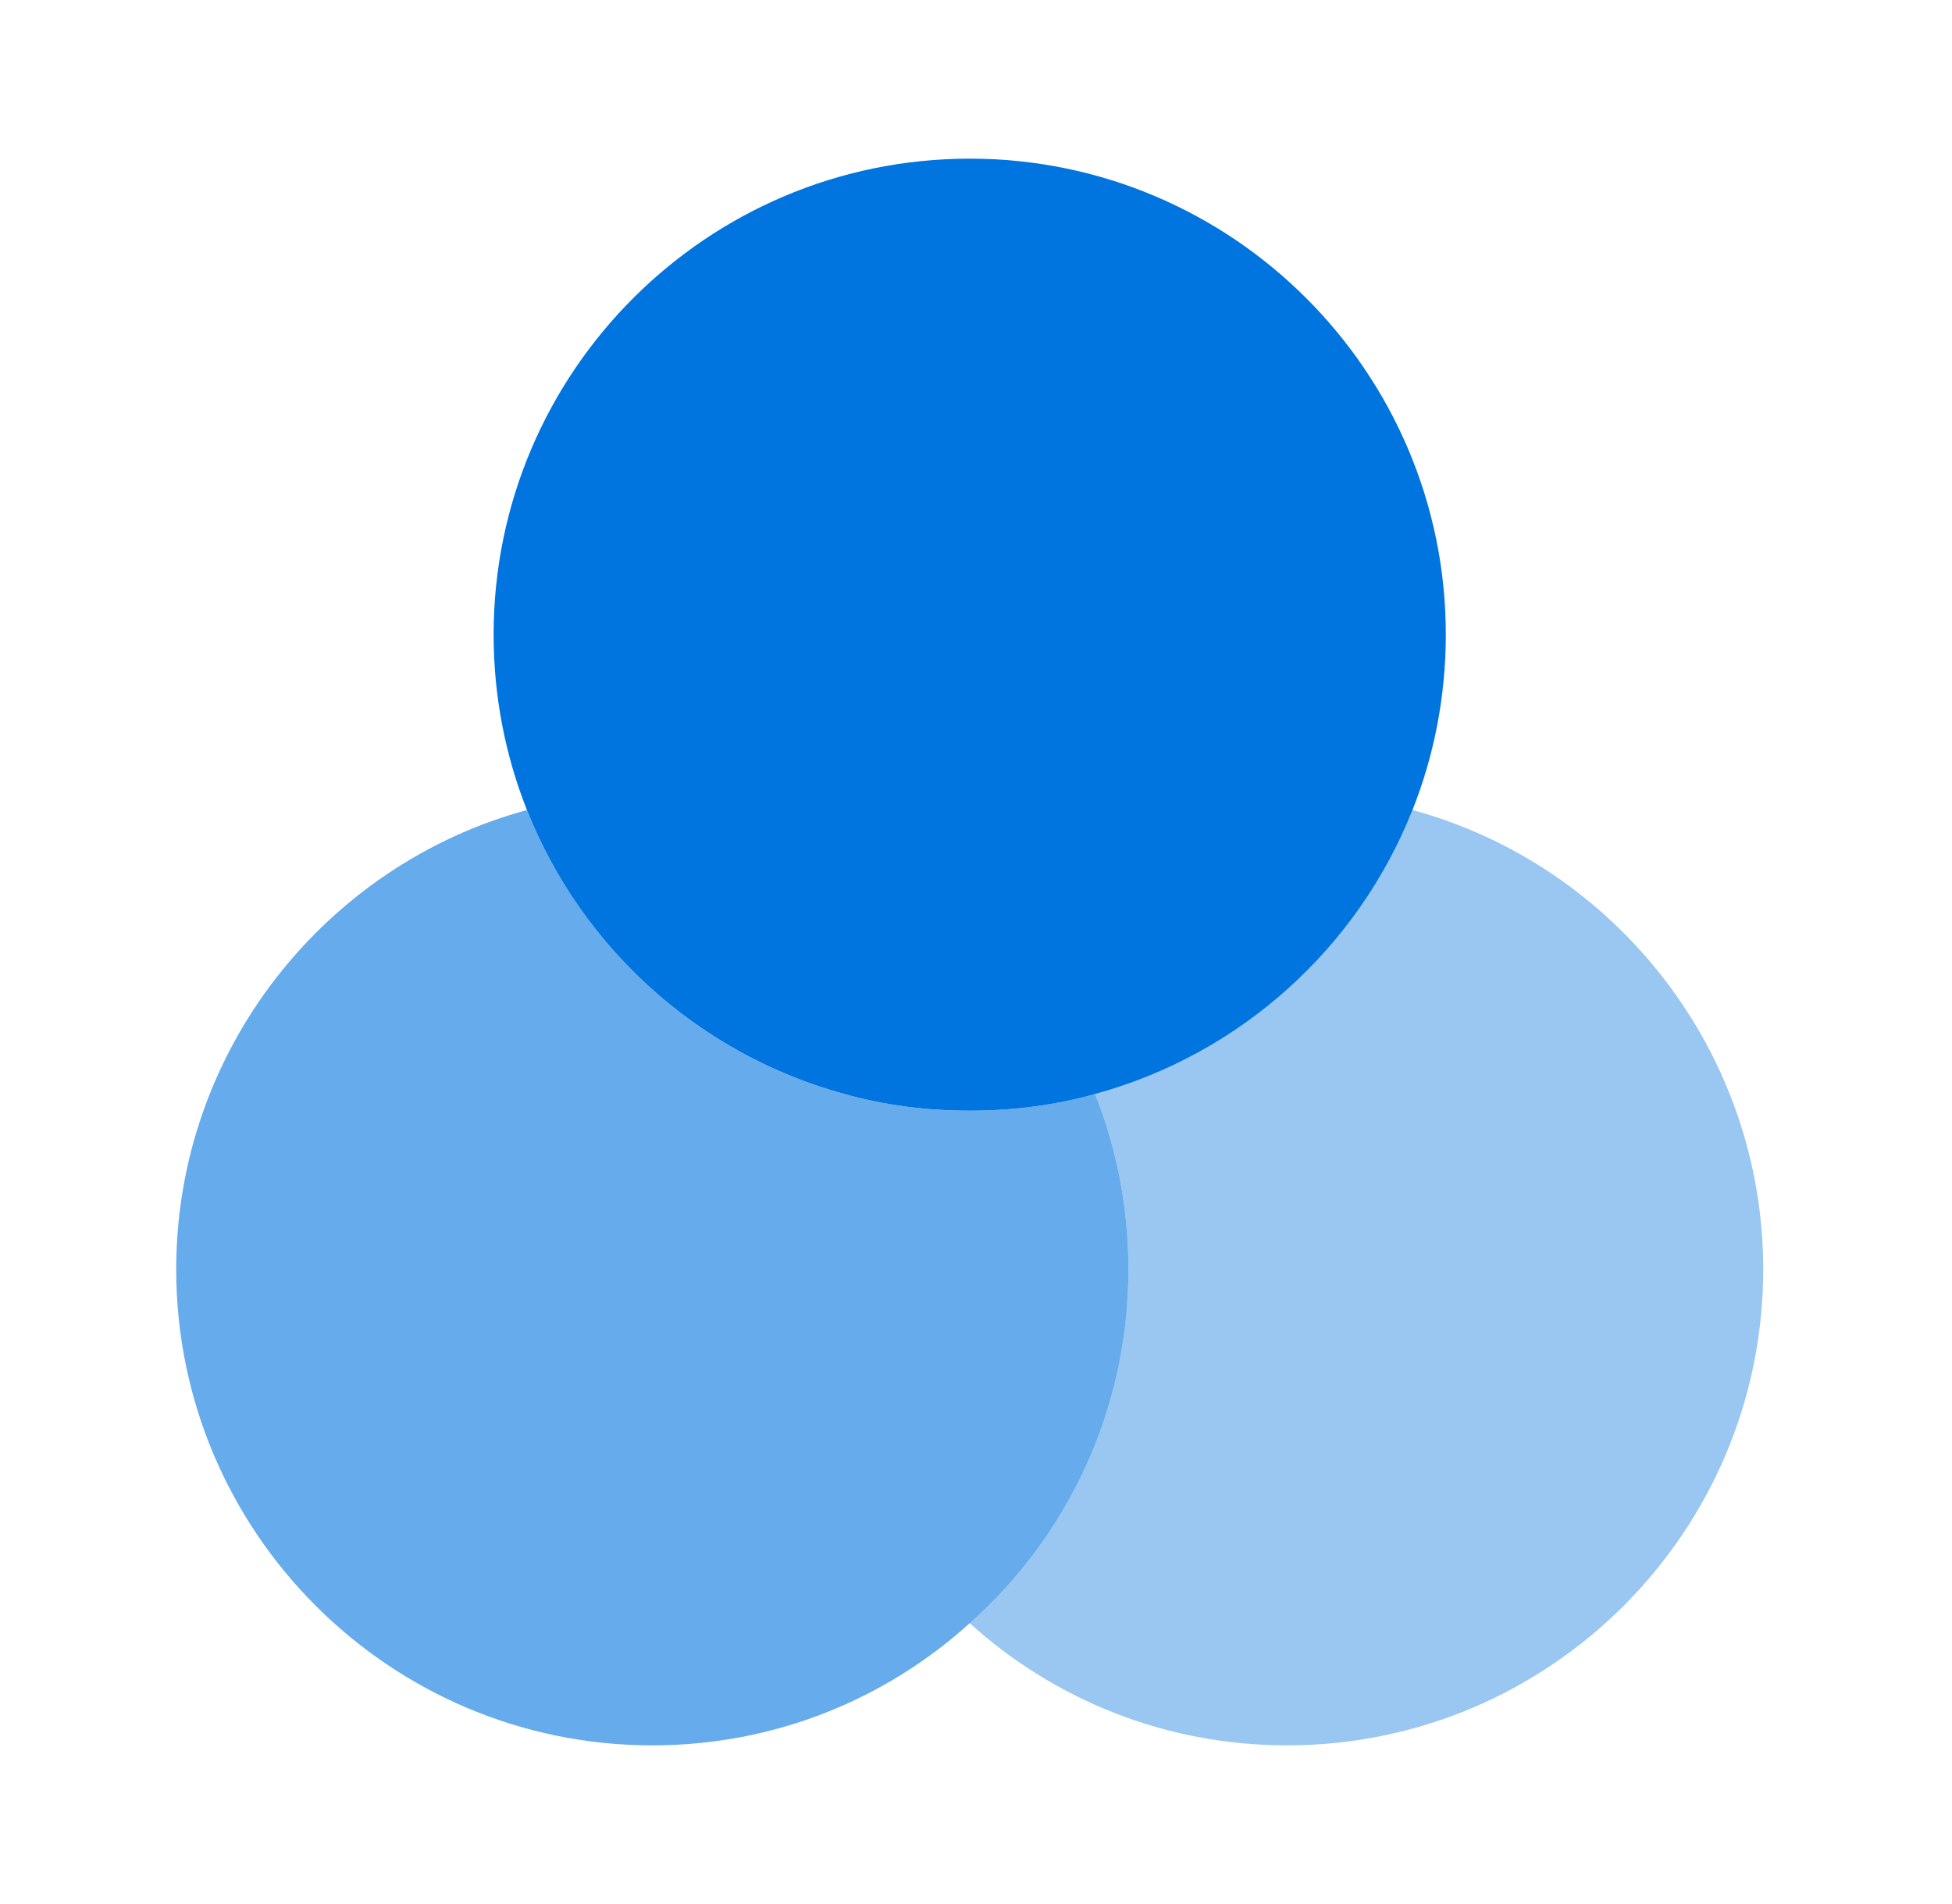
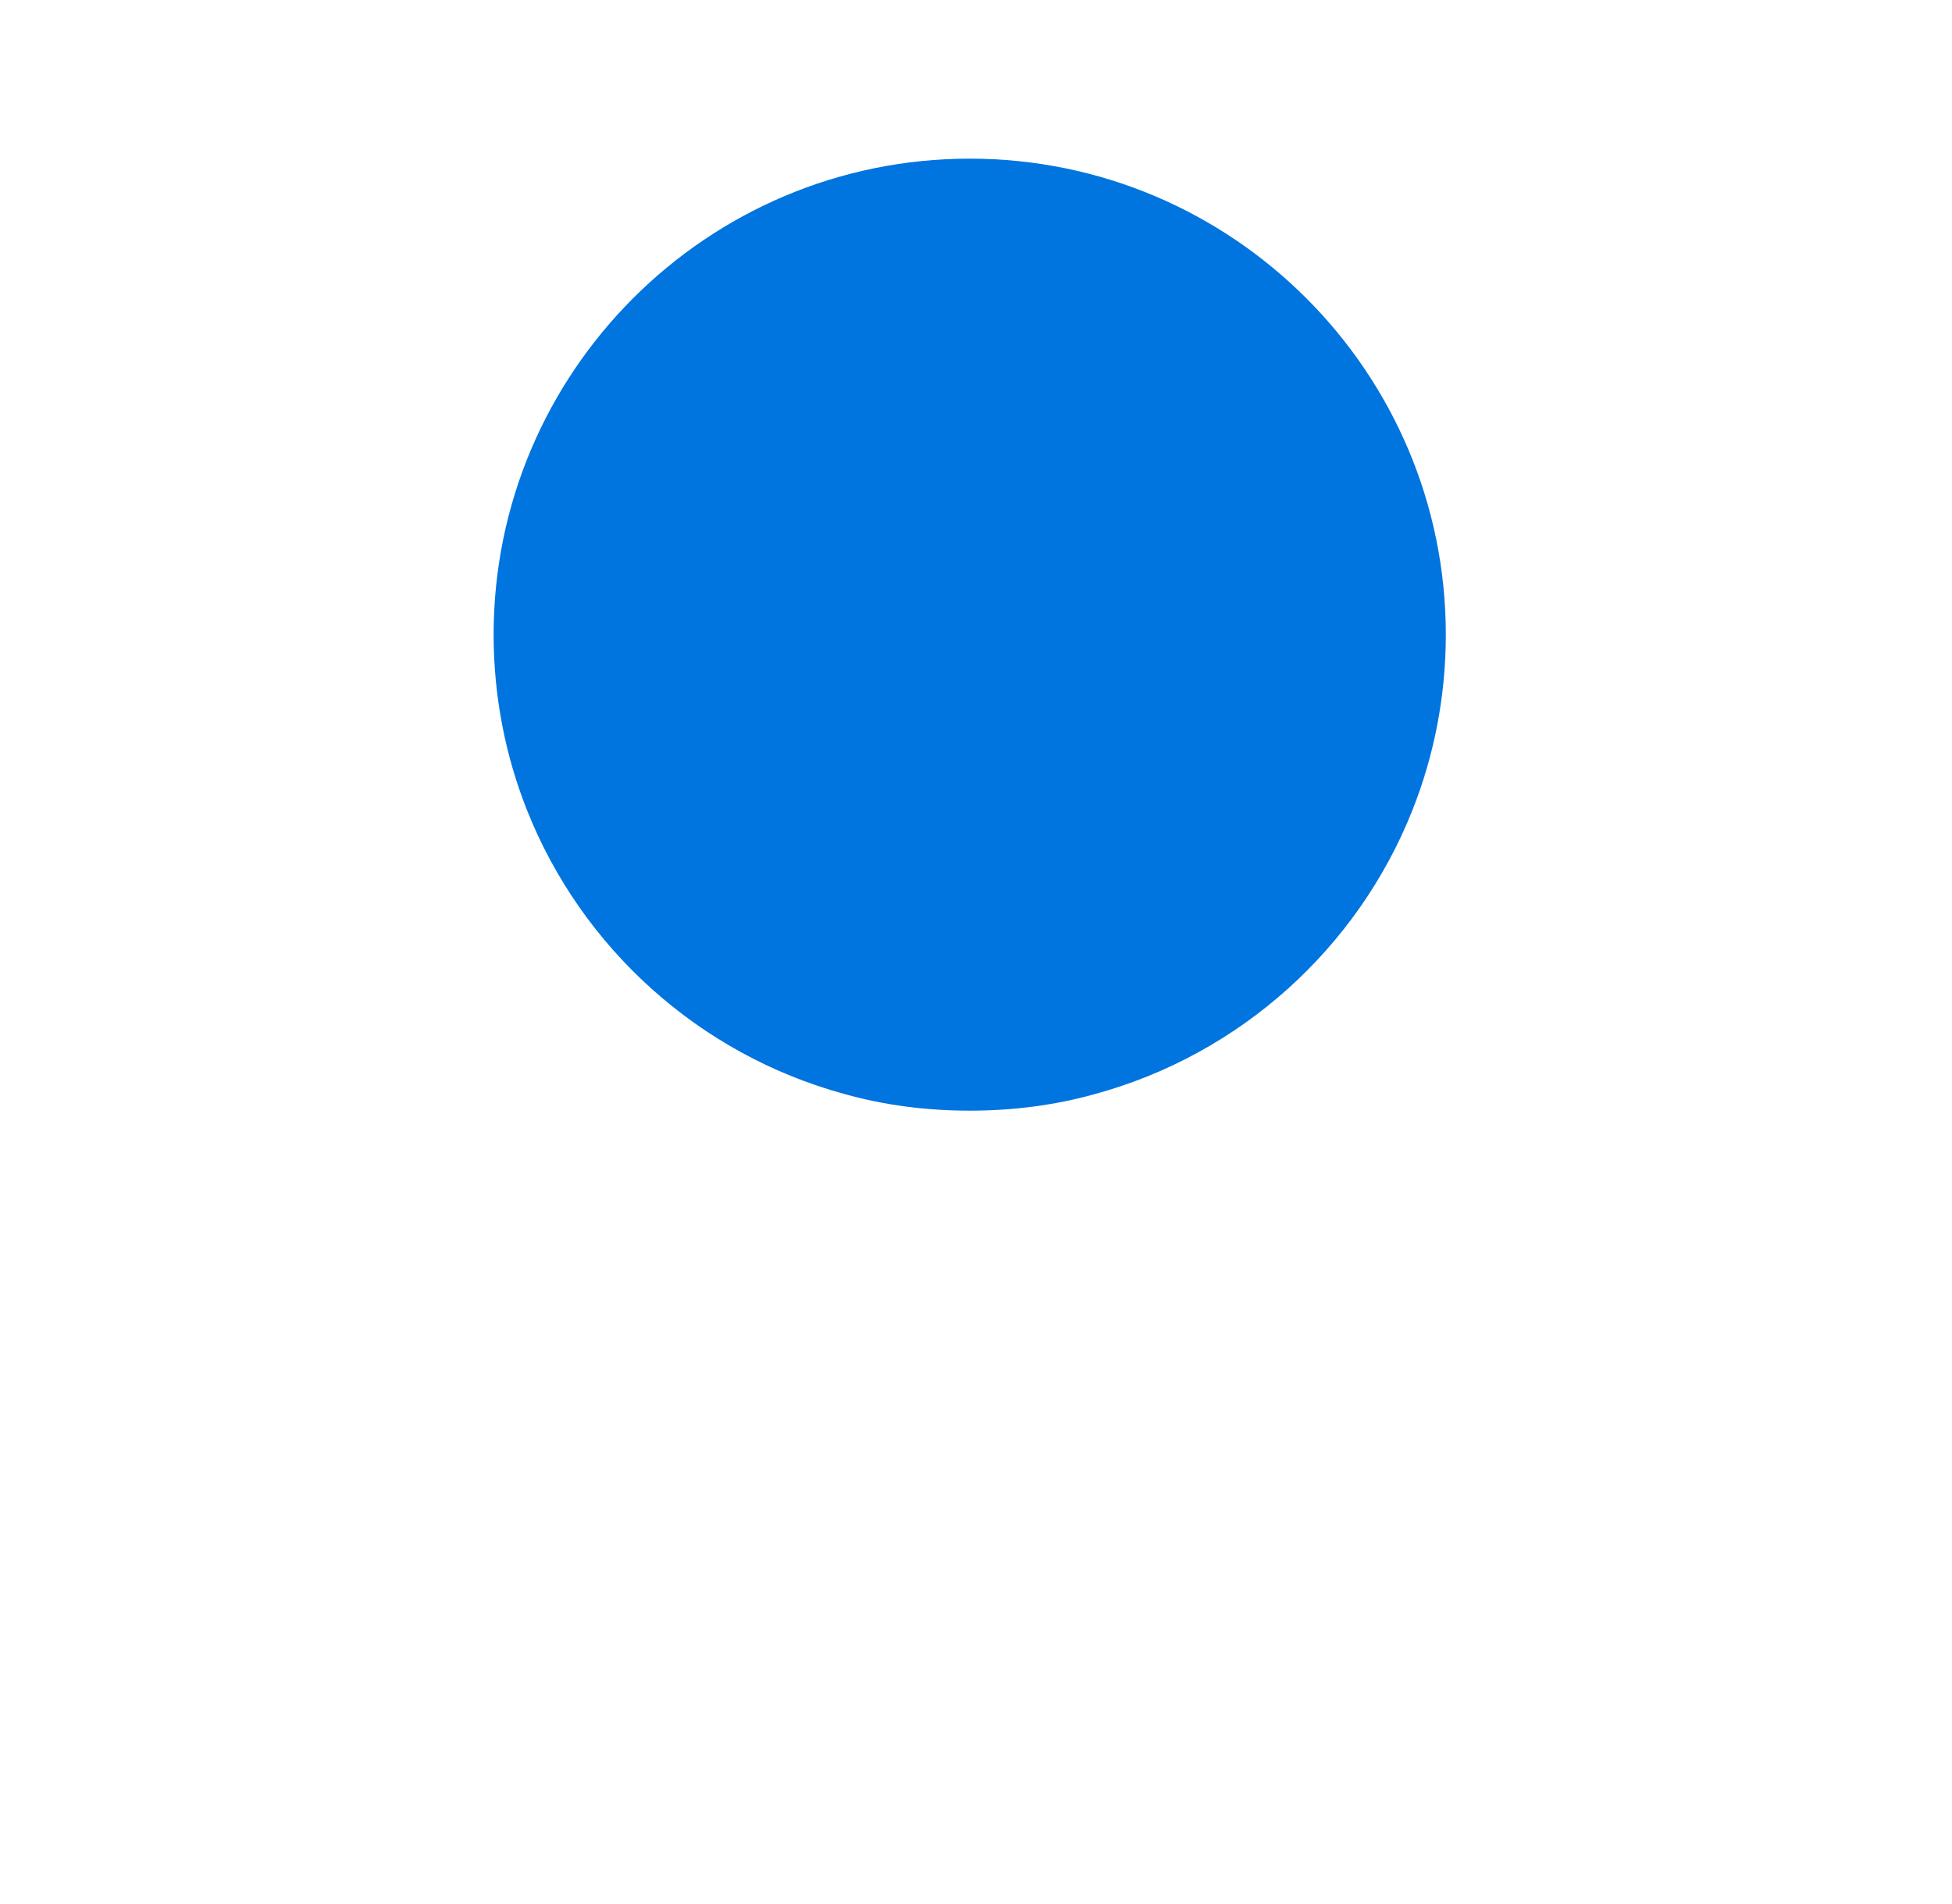
<svg xmlns="http://www.w3.org/2000/svg" width="41" height="40" viewBox="0 0 41 40" fill="none">
-   <path opacity="0.6" d="M23.701 26.667C23.701 29.617 22.418 32.283 20.368 34.1C18.601 35.7 16.268 36.667 13.701 36.667C8.185 36.667 3.701 32.183 3.701 26.667C3.701 22.067 6.835 18.167 11.068 17.017C12.218 19.917 14.684 22.15 17.735 22.983C18.568 23.217 19.451 23.333 20.368 23.333C21.285 23.333 22.168 23.217 23.001 22.983C23.451 24.117 23.701 25.367 23.701 26.667Z" fill="#0074DF" />
  <path d="M30.368 13.333C30.368 14.633 30.118 15.883 29.668 17.017C28.518 19.917 26.052 22.15 23.002 22.983C22.168 23.217 21.285 23.333 20.368 23.333C19.451 23.333 18.568 23.217 17.735 22.983C14.685 22.15 12.218 19.917 11.068 17.017C10.618 15.883 10.368 14.633 10.368 13.333C10.368 7.817 14.851 3.333 20.368 3.333C25.885 3.333 30.368 7.817 30.368 13.333Z" fill="#0074DF" />
-   <path opacity="0.4" d="M37.035 26.667C37.035 32.183 32.551 36.667 27.035 36.667C24.468 36.667 22.135 35.7 20.368 34.1C22.418 32.283 23.701 29.617 23.701 26.667C23.701 25.367 23.451 24.117 23.002 22.983C26.052 22.15 28.518 19.917 29.668 17.017C33.901 18.167 37.035 22.067 37.035 26.667Z" fill="#0074DF" />
</svg>